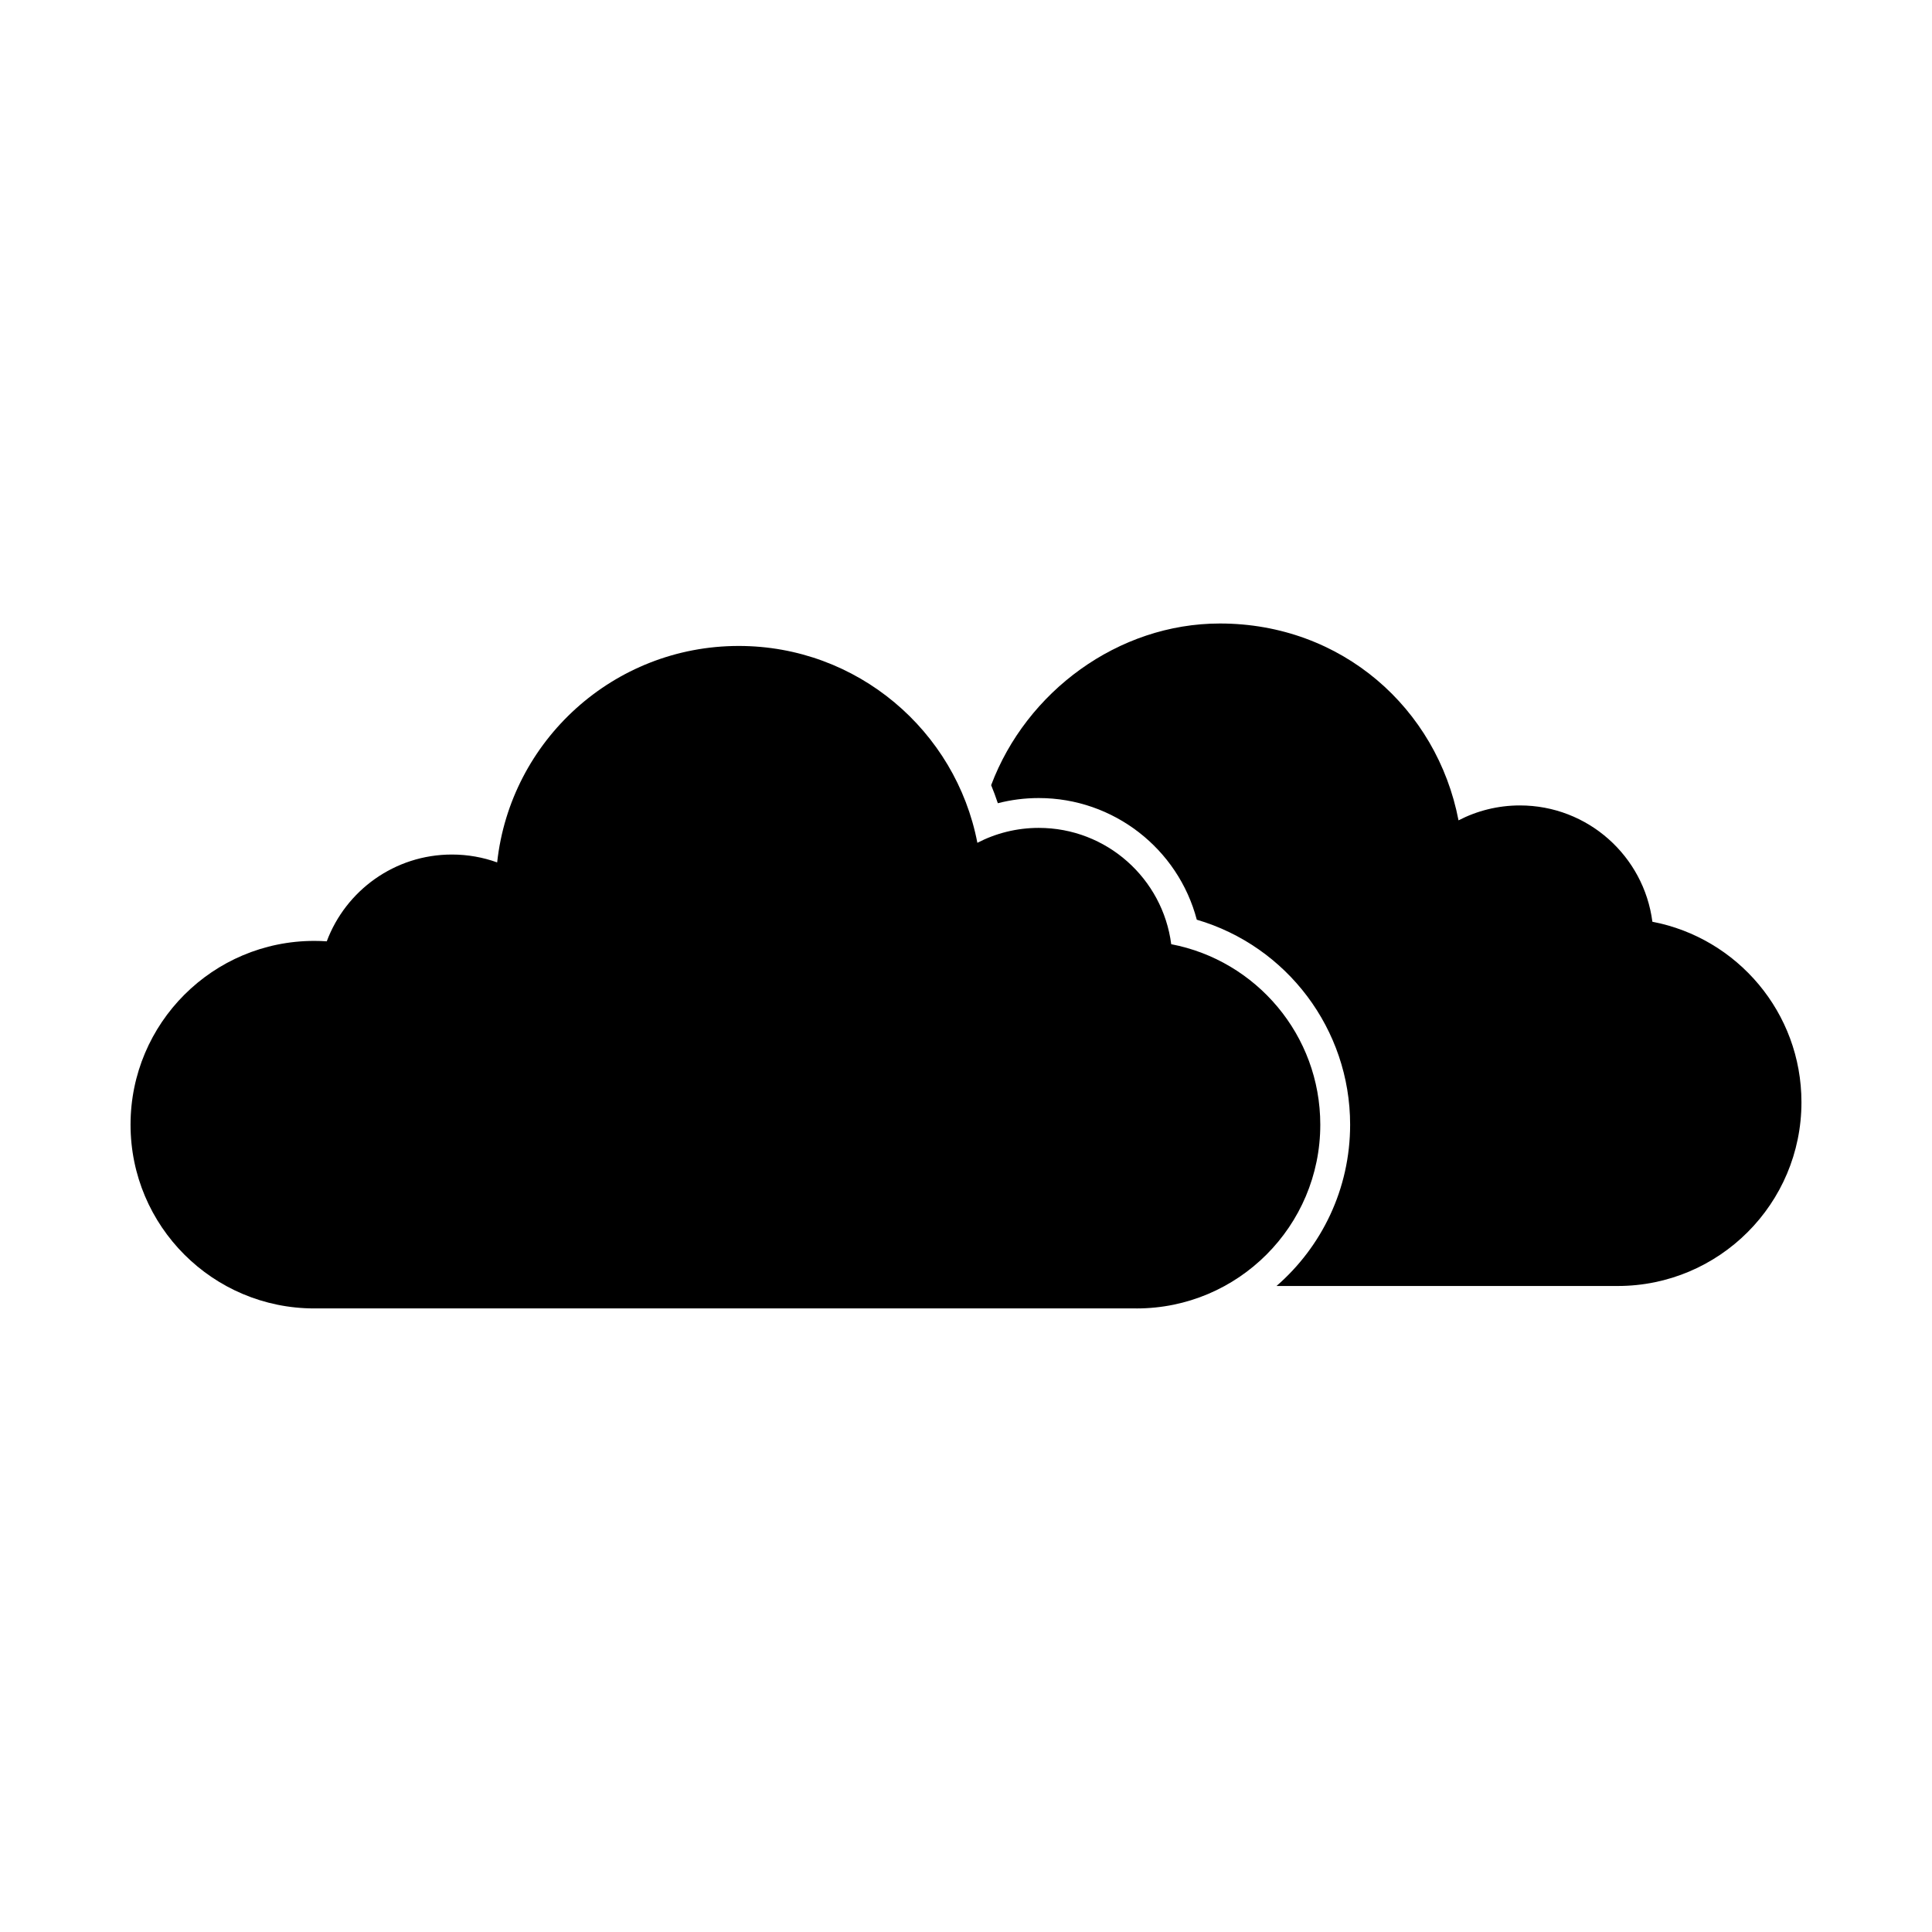
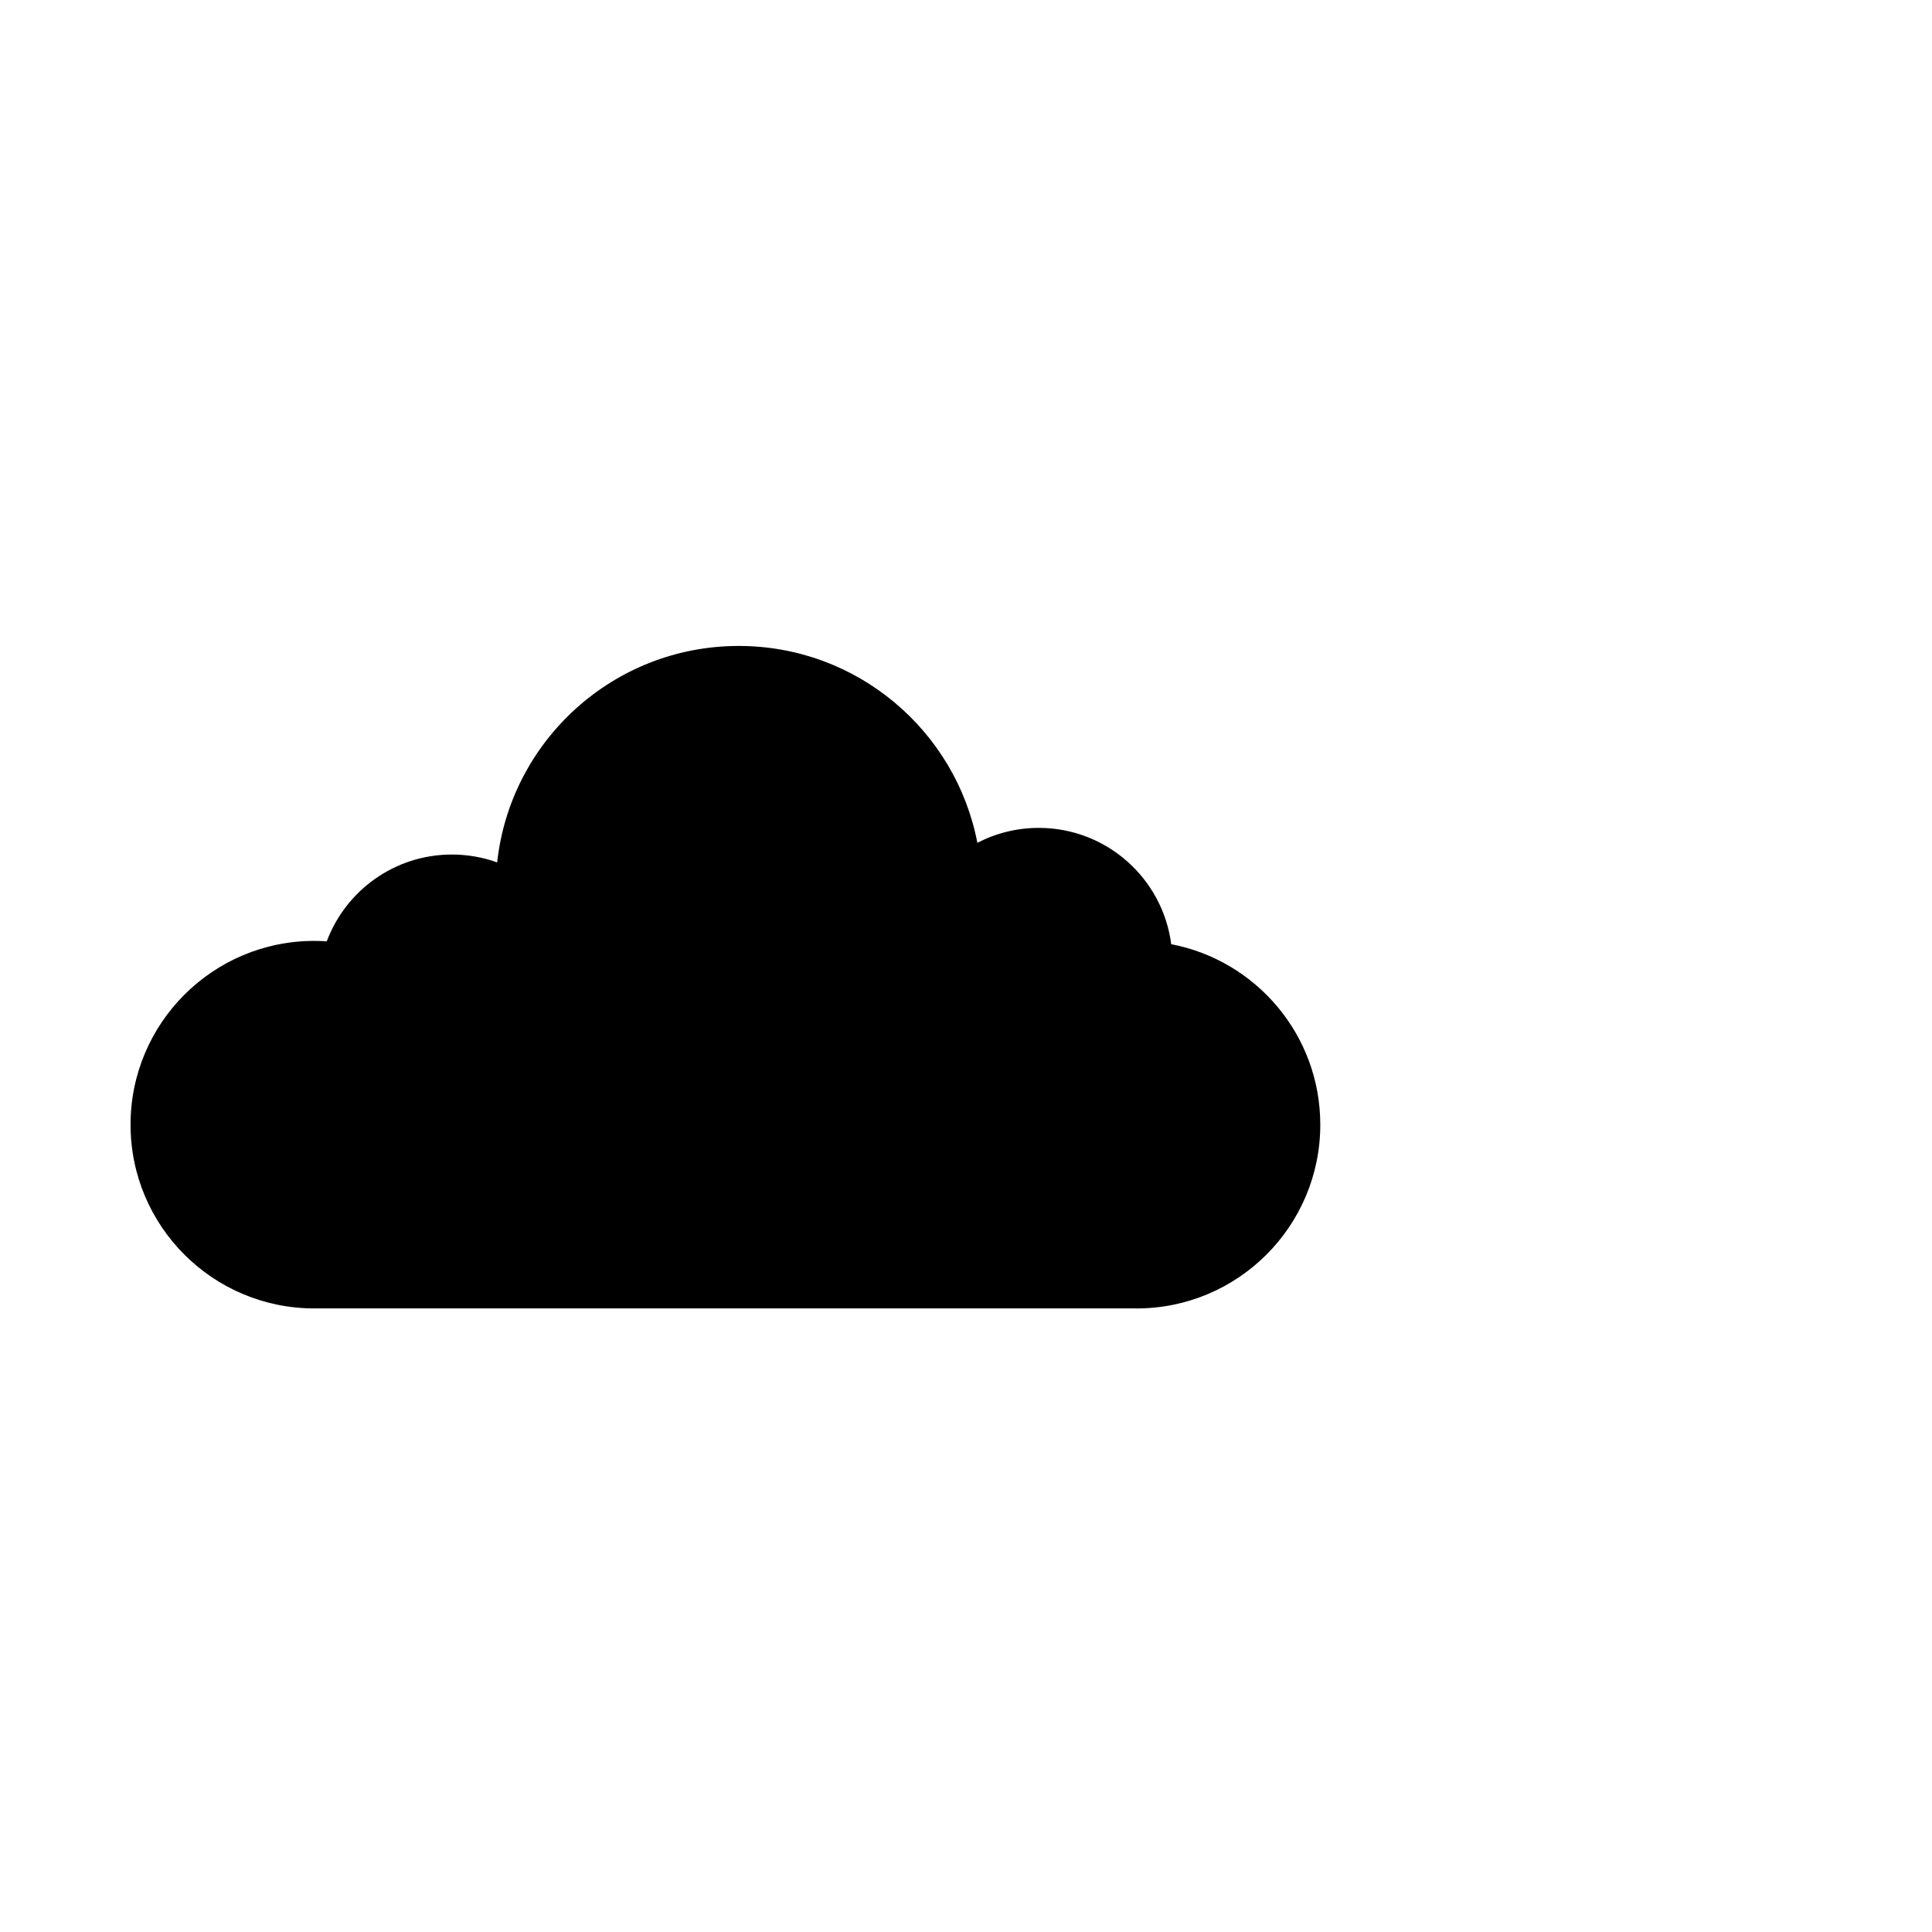
<svg xmlns="http://www.w3.org/2000/svg" fill="#000000" width="800px" height="800px" version="1.1" viewBox="144 144 512 512">
  <g fill-rule="evenodd">
    <path d="m445.19 490.75c26.895 0 48.699-21.805 48.699-48.699 0-23.75-17.004-43.527-39.504-47.828-2.242-17.387-17.105-30.824-35.102-30.824-5.867 0-11.398 1.43-16.27 3.953-5.719-29.719-31.855-52.168-63.238-52.168-33.191 0-60.512 25.105-64.023 57.363-3.746-1.348-7.781-2.086-11.992-2.086-15.188 0-28.137 9.566-33.164 23-1.09-0.074-2.191-0.113-3.301-0.113-26.895 0-48.699 21.805-48.699 48.699s21.805 48.699 48.699 48.699h217.89z" />
-     <path d="m482.29 484.8h90.414c26.895 0 48.699-21.805 48.699-48.699 0-23.75-17.004-43.527-39.504-47.828-2.242-17.387-17.105-30.824-35.105-30.824-5.867 0-11.398 1.43-16.27 3.953-5.719-29.719-30.953-52.168-63.238-52.168-26.988 0-51.312 18.07-60.621 42.844 0.645 1.566 1.238 3.16 1.773 4.785 3.527-0.91 7.168-1.371 10.844-1.371 19.859 0 36.945 13.484 41.879 32.238 23.852 6.984 40.637 29.012 40.637 54.316 0 17.066-7.555 32.371-19.504 42.75z" />
  </g>
</svg>